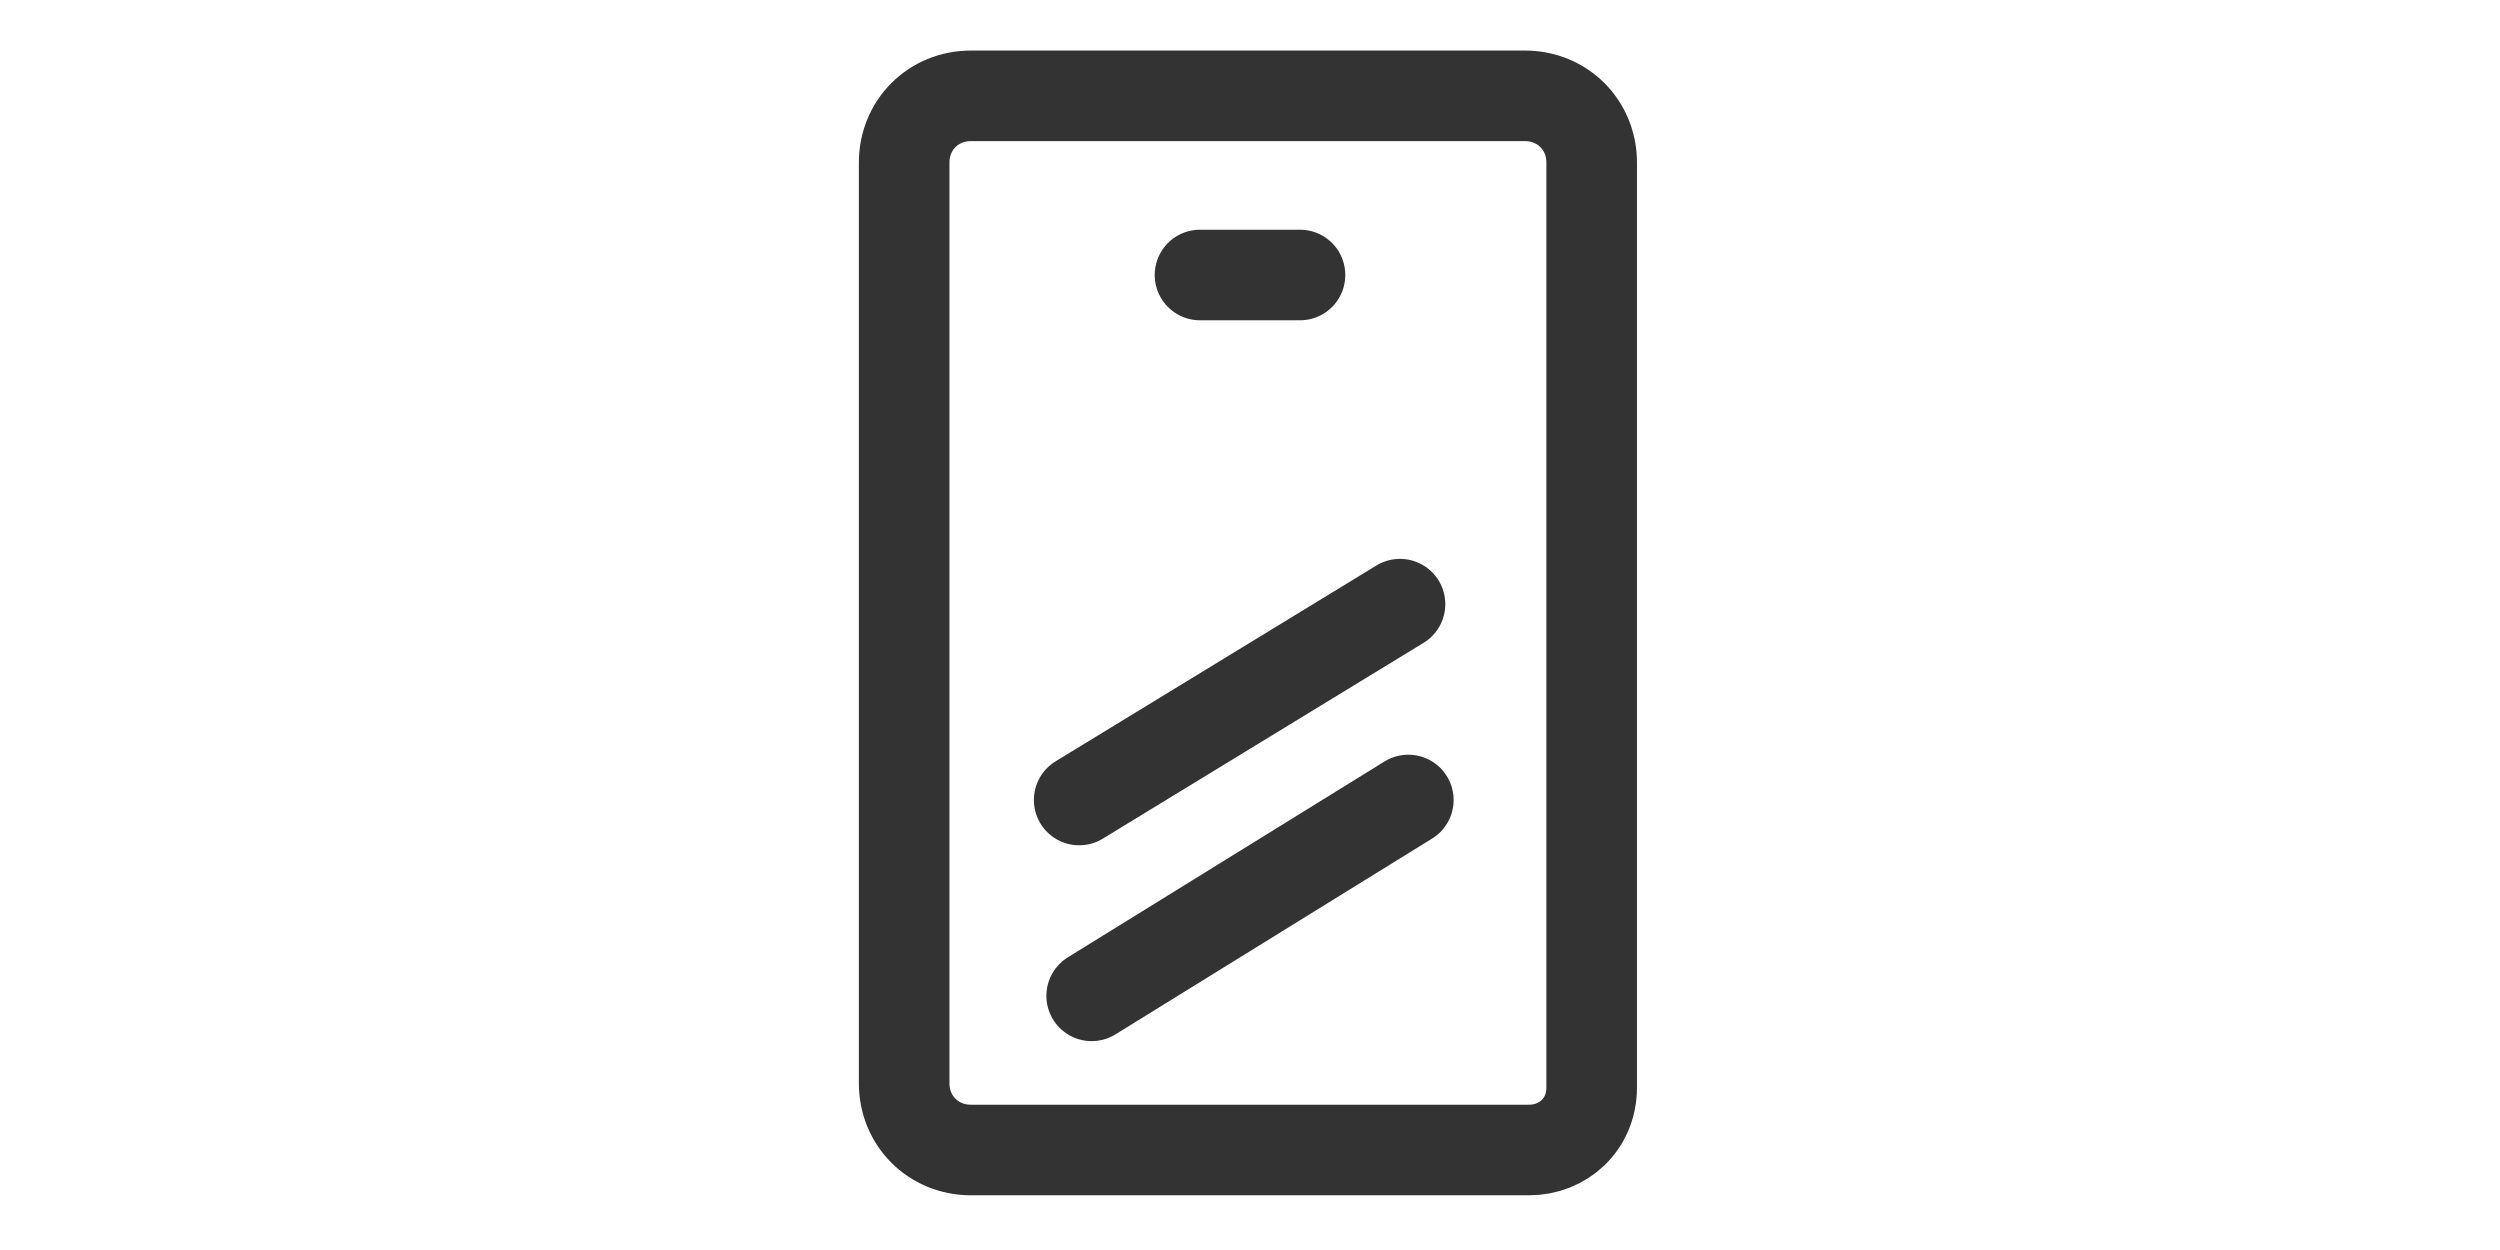
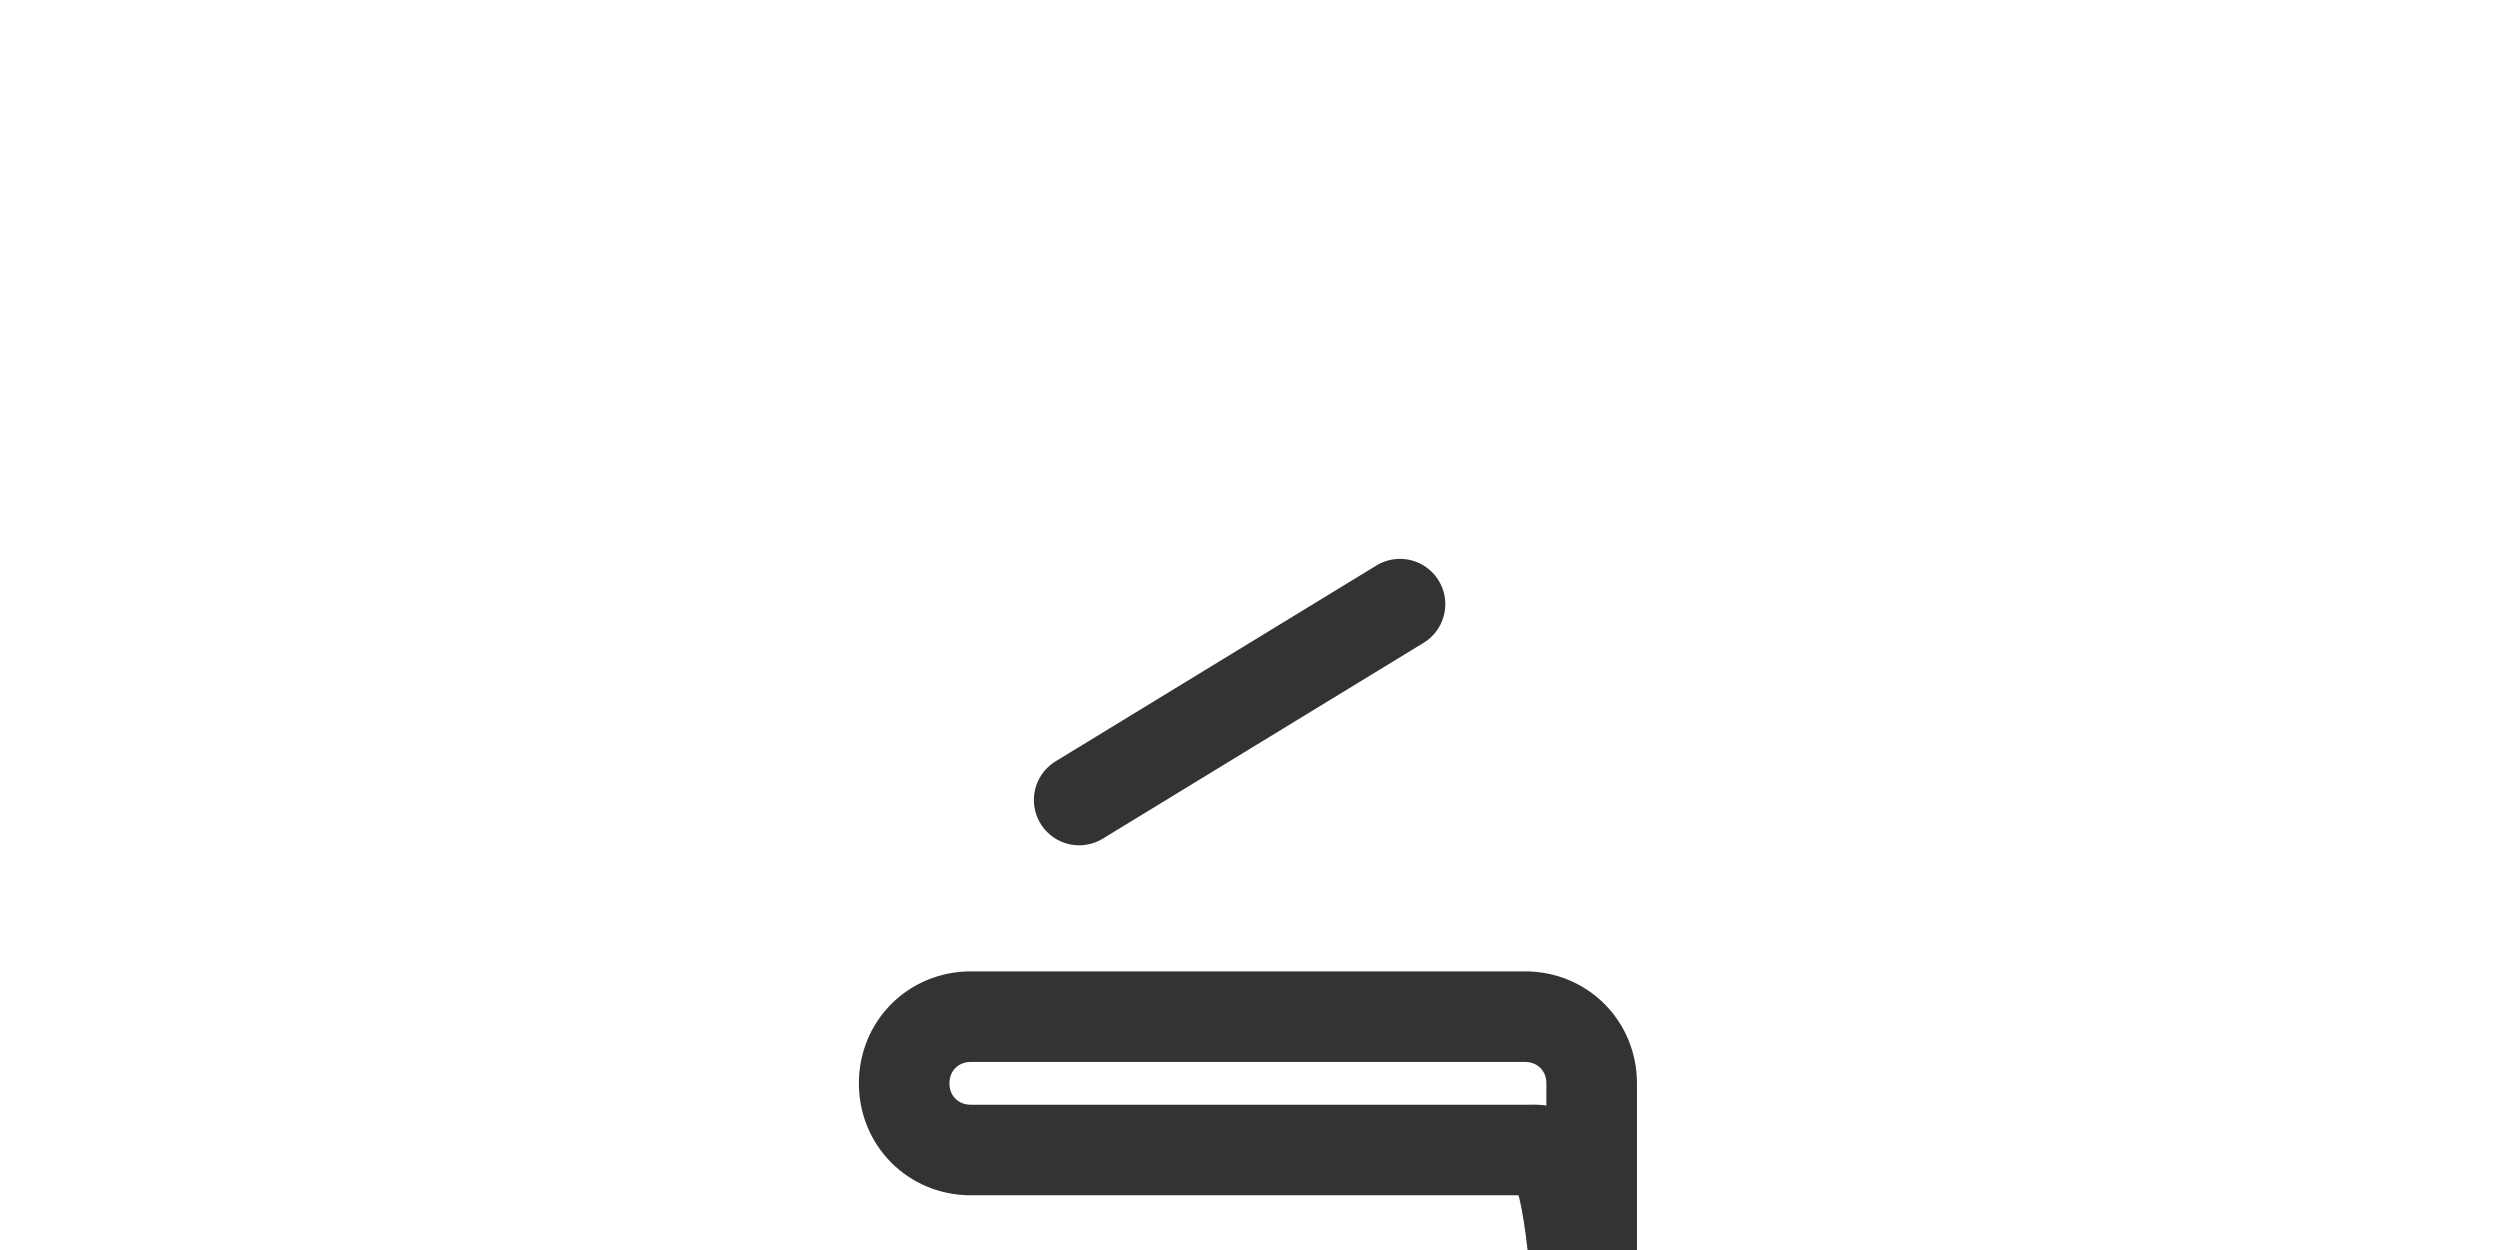
<svg xmlns="http://www.w3.org/2000/svg" version="1.1" id="圖層_1" x="0px" y="0px" viewBox="0 0 60 30" style="enable-background:new 0 0 60 30;" xml:space="preserve">
  <style type="text/css">
	.st0{fill:none;stroke:#333333;stroke-width:2.174;stroke-linecap:round;stroke-linejoin:round;stroke-miterlimit:10;}
</style>
  <g>
-     <path class="st0" d="M36.7,27.6H23.3c-0.9,0-1.6-0.7-1.6-1.6V3.9c0-0.9,0.7-1.6,1.6-1.6h13.3c0.9,0,1.6,0.7,1.6,1.6v22.2   C38.2,27,37.5,27.6,36.7,27.6z" />
-     <line class="st0" x1="28.8" y1="6.6" x2="31.2" y2="6.6" />
+     <path class="st0" d="M36.7,27.6H23.3c-0.9,0-1.6-0.7-1.6-1.6c0-0.9,0.7-1.6,1.6-1.6h13.3c0.9,0,1.6,0.7,1.6,1.6v22.2   C38.2,27,37.5,27.6,36.7,27.6z" />
    <line class="st0" x1="33.6" y1="14.5" x2="25.9" y2="19.2" />
-     <line class="st0" x1="33.8" y1="19.2" x2="26.2" y2="23.9" />
  </g>
</svg>